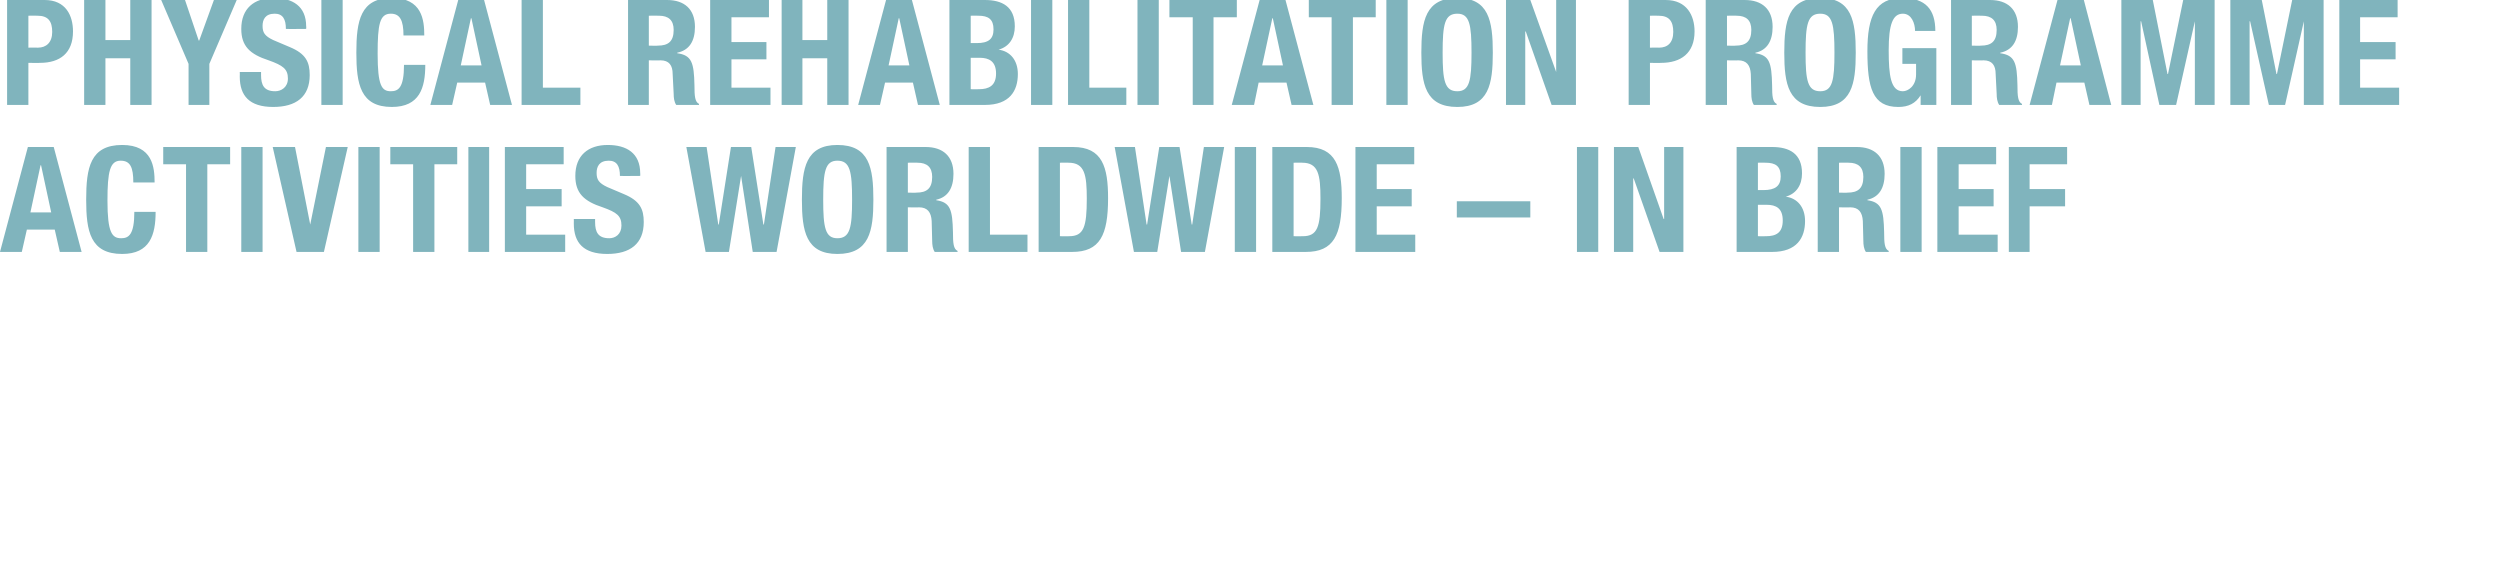
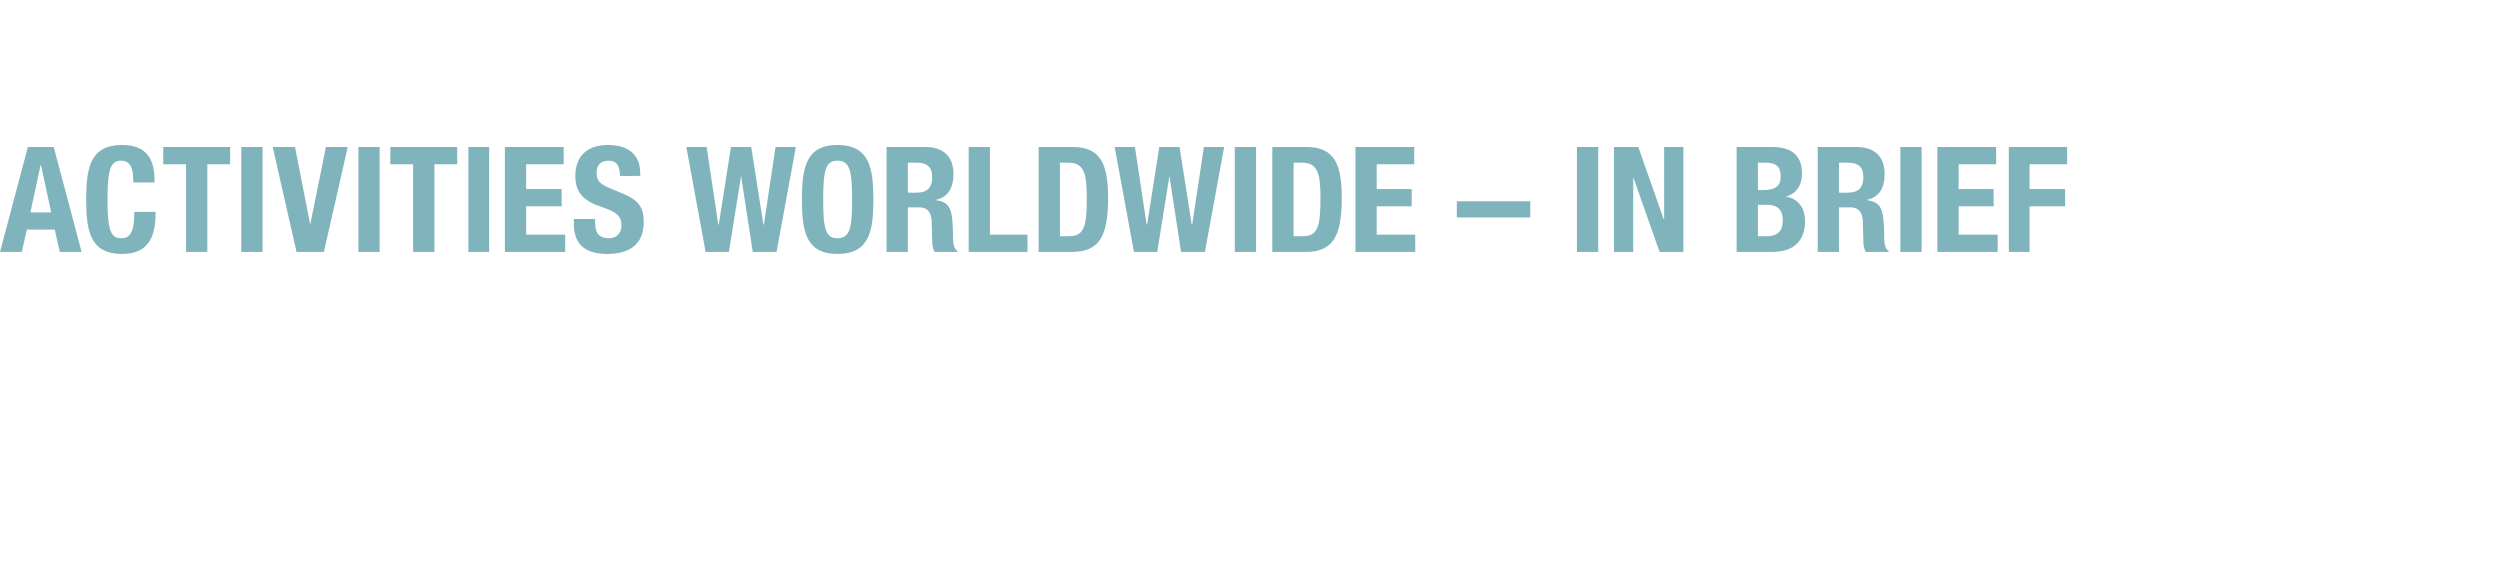
<svg xmlns="http://www.w3.org/2000/svg" version="1.1" width="493.2px" height="114.7px" viewBox="0 0 493.2 114.7">
  <desc>PHYSICAL REHABILITATION PROGRAMME ACTIVITIES WORLDWIDE IN BRIEF</desc>
  <defs />
  <g id="Polygon199425">
    <path d="m5.5 29l5.1 0l5.5 20.7l-4.3 0l-1-4.4l-5.5 0l-1 4.4l-4.3 0l5.5-20.7zm.5 12.9l4.1 0l-2-9.3l-.1 0l-2 9.3zm20.3-5.9c0-3-.6-4.3-2.5-4.3c-2.1 0-2.6 2.1-2.6 7.9c0 6.3.9 7.4 2.7 7.4c1.5 0 2.6-.7 2.6-5.2c0 0 4.2 0 4.2 0c0 4.5-1.1 8.3-6.6 8.3c-6.3 0-7.1-4.5-7.1-10.7c0-6.3.8-10.8 7.1-10.8c6 0 6.4 4.4 6.4 7.4c0 0-4.2 0-4.2 0zm19.1-7l0 3.4l-4.5 0l0 17.3l-4.2 0l0-17.3l-4.5 0l0-3.4l13.2 0zm2.2 20.7l0-20.7l4.2 0l0 20.7l-4.2 0zm10.6-20.7l3 15.3l0 0l3.1-15.3l4.3 0l-4.7 20.7l-5.4 0l-4.7-20.7l4.4 0zm12.5 20.7l0-20.7l4.2 0l0 20.7l-4.2 0zm19.5-20.7l0 3.4l-4.5 0l0 17.3l-4.2 0l0-17.3l-4.5 0l0-3.4l13.2 0zm2.2 20.7l0-20.7l4.1 0l0 20.7l-4.1 0zm18.8-20.7l0 3.4l-7.4 0l0 4.9l7 0l0 3.4l-7 0l0 5.6l7.7 0l0 3.4l-11.9 0l0-20.7l11.6 0zm6.2 14.2c0 0 0 .65 0 .6c0 2 .6 3.2 2.8 3.2c1.2 0 2.4-.8 2.4-2.5c0-1.9-.9-2.6-3.7-3.6c-3.7-1.2-5.4-2.8-5.4-6.2c0-4 2.5-6.1 6.4-6.1c3.7 0 6.4 1.6 6.4 5.6c.03-.04 0 .5 0 .5c0 0-3.97.04-4 0c0-1.9-.6-3-2.2-3c-1.9 0-2.4 1.2-2.4 2.4c0 1.3.4 2 2.1 2.8c0 0 3.3 1.4 3.3 1.4c3.1 1.3 3.9 2.9 3.9 5.5c0 4.3-2.7 6.3-7.2 6.3c-4.7 0-6.6-2.2-6.6-6c.02-.02 0-.9 0-.9l4.2 0zm18-14.2l4 0l2.3 15.3l.1 0l2.4-15.3l4 0l2.4 15.3l.1 0l2.3-15.3l4 0l-3.8 20.7l-4.7 0l-2.3-15l0 0l-2.4 15l-4.6 0l-3.8-20.7zm29.8-.4c6.3 0 7.1 4.5 7.1 10.8c0 6.2-.8 10.7-7.1 10.7c-6.2 0-7-4.5-7-10.7c0-6.3.8-10.8 7-10.8zm0 18.4c2.5 0 2.9-2.1 2.9-7.6c0-5.6-.4-7.7-2.9-7.7c-2.4 0-2.8 2.1-2.8 7.7c0 5.5.4 7.6 2.8 7.6zm13.9-9c0 0 1.71.05 1.7 0c2 0 3.1-.8 3.1-3.1c0-1.9-1-2.8-2.9-2.8c.04-.03-1.9 0-1.9 0l0 5.9zm-4.2-9c0 0 7.71 0 7.7 0c3.4 0 5.5 1.8 5.5 5.3c0 2.8-1.1 4.6-3.4 5.1c0 0 0 .1 0 .1c2.8.4 3.2 1.9 3.3 6.3c0 2.2.1 3.3.9 3.7c.03.03 0 .2 0 .2c0 0-4.49.01-4.5 0c-.4-.6-.5-1.4-.5-2.2c0 0-.1-3.9-.1-3.9c-.1-1.7-.8-2.7-2.5-2.7c0 .05-2.2 0-2.2 0l0 8.8l-4.2 0l0-20.7zm16.2 20.7l0-20.7l4.2 0l0 17.3l7.4 0l0 3.4l-11.6 0zm13.8-20.7c0 0 6.84 0 6.8 0c5.8 0 6.9 4 6.9 10.1c0 7.3-1.6 10.6-7.1 10.6c-.02.01-6.6 0-6.6 0l0-20.7zm4.2 17.6c0 0 1.83.03 1.8 0c2.9 0 3.5-1.8 3.5-7.4c0-4.7-.4-7.1-3.6-7.1c.04-.03-1.7 0-1.7 0l0 14.5zm10.8-17.6l4 0l2.3 15.3l.1 0l2.4-15.3l4 0l2.4 15.3l.1 0l2.3-15.3l4 0l-3.8 20.7l-4.7 0l-2.3-15l0 0l-2.4 15l-4.6 0l-3.8-20.7zm23.7 20.7l0-20.7l4.2 0l0 20.7l-4.2 0zm7.4-20.7c0 0 6.83 0 6.8 0c5.8 0 6.9 4 6.9 10.1c0 7.3-1.6 10.6-7.1 10.6c-.03.01-6.6 0-6.6 0l0-20.7zm4.2 17.6c0 0 1.82.03 1.8 0c2.9 0 3.5-1.8 3.5-7.4c0-4.7-.4-7.1-3.6-7.1c.03-.03-1.7 0-1.7 0l0 14.5zm23.8-17.6l0 3.4l-7.4 0l0 4.9l6.9 0l0 3.4l-6.9 0l0 5.6l7.6 0l0 3.4l-11.8 0l0-20.7l11.6 0zm8.4 10.7l14.5 0l0 3.2l-14.5 0l0-3.2zm23.7 10l0-20.7l4.2 0l0 20.7l-4.2 0zm12.1-20.7l5 14.2l.1 0l0-14.2l3.8 0l0 20.7l-4.7 0l-5.1-14.5l-.1 0l0 14.5l-3.8 0l0-20.7l4.8 0zm19.4 0c0 0 6.96 0 7 0c3.4 0 5.9 1.3 5.9 5.2c0 2.3-1.1 4-3.2 4.6c0 0 0 0 0 0c2.3.3 3.8 2.1 3.8 4.8c0 3.3-1.6 6.1-6.5 6.1c.02.01-7 0-7 0l0-20.7zm4.2 8.5c0 0 1.14 0 1.1 0c2.3 0 3.4-.8 3.4-2.7c0-2-1-2.7-3-2.7c-.04-.03-1.5 0-1.5 0l0 5.4zm0 9.1c0 0 1.58.03 1.6 0c2 0 3.3-.7 3.3-3.1c0-2.4-1.3-3.1-3.2-3.1c.05 0-1.7 0-1.7 0l0 6.2zm16-8.6c0 0 1.71.05 1.7 0c2 0 3.1-.8 3.1-3.1c0-1.9-1-2.8-2.9-2.8c.04-.03-1.9 0-1.9 0l0 5.9zm-4.2-9c0 0 7.71 0 7.7 0c3.4 0 5.5 1.8 5.5 5.3c0 2.8-1.1 4.6-3.4 5.1c0 0 0 .1 0 .1c2.8.4 3.2 1.9 3.3 6.3c0 2.2.1 3.3.9 3.7c.03.03 0 .2 0 .2c0 0-4.49.01-4.5 0c-.4-.6-.5-1.4-.5-2.2c0 0-.1-3.9-.1-3.9c-.1-1.7-.8-2.7-2.5-2.7c0 .05-2.2 0-2.2 0l0 8.8l-4.2 0l0-20.7zm16.3 20.7l0-20.7l4.2 0l0 20.7l-4.2 0zm18.9-20.7l0 3.4l-7.4 0l0 4.9l6.9 0l0 3.4l-6.9 0l0 5.6l7.7 0l0 3.4l-11.9 0l0-20.7l11.6 0zm2.5 0l11.5 0l0 3.4l-7.4 0l0 4.9l7 0l0 3.4l-7 0l0 9l-4.1 0l0-20.7z" stroke="none" fill="#80b4bd" />
  </g>
  <g id="Polygon199424">
-     <path d="m1.4 0c0 0 7.36 0 7.4 0c4.2 0 5.6 3.1 5.6 6.2c0 4.3-2.6 6.2-6.5 6.2c-.04.04-2.3 0-2.3 0l0 8.3l-4.2 0l0-20.7zm4.2 9.4c0 0 1.88-.03 1.9 0c1.6 0 2.8-1 2.8-3.1c0-2.1-.8-3.2-2.9-3.2c-.03-.03-1.8 0-1.8 0l0 6.3zm11-9.4l4.2 0l0 7.9l4.9 0l0-7.9l4.2 0l0 20.7l-4.2 0l0-9.2l-4.9 0l0 9.2l-4.2 0l0-20.7zm19.9 0l2.7 8l.1 0l2.9-8l4.5 0l-5.4 12.6l0 8.1l-4.1 0l0-8.1l-5.4-12.6l4.7 0zm15 14.2c0 0 .01.65 0 .6c0 2 .6 3.2 2.8 3.2c1.2 0 2.5-.8 2.5-2.5c0-1.9-1-2.6-3.8-3.6c-3.7-1.2-5.4-2.8-5.4-6.2c0-4 2.5-6.1 6.4-6.1c3.7 0 6.4 1.6 6.4 5.6c.04-.04 0 .5 0 .5c0 0-3.96.04-4 0c0-1.9-.6-3-2.2-3c-1.9 0-2.4 1.2-2.4 2.4c0 1.3.4 2 2.1 2.8c0 0 3.3 1.4 3.3 1.4c3.1 1.3 3.9 2.9 3.9 5.5c0 4.3-2.7 6.3-7.2 6.3c-4.7 0-6.6-2.2-6.6-6c.03-.02 0-.9 0-.9l4.2 0zm11.9 6.5l0-20.7l4.2 0l0 20.7l-4.2 0zm16.2-13.7c0-3-.7-4.3-2.5-4.3c-2.2 0-2.6 2.1-2.6 7.9c0 6.3.8 7.4 2.6 7.4c1.5 0 2.6-.7 2.6-5.2c0 0 4.2 0 4.2 0c0 4.5-1.1 8.3-6.6 8.3c-6.2 0-7-4.5-7-10.7c0-6.3.8-10.8 7-10.8c6 0 6.4 4.4 6.4 7.4c0 0-4.1 0-4.1 0zm10.8-7l5.1 0l5.5 20.7l-4.3 0l-1-4.4l-5.5 0l-1 4.4l-4.3 0l5.5-20.7zm.5 12.9l4.1 0l-2-9.3l-.1 0l-2 9.3zm12 7.8l0-20.7l4.2 0l0 17.3l7.4 0l0 3.4l-11.6 0zm25.1-11.7c0 0 1.78.05 1.8 0c2 0 3.1-.8 3.1-3.1c0-1.9-1-2.8-2.9-2.8c.01-.03-2 0-2 0l0 5.9zm-4.1-9c0 0 7.67 0 7.7 0c3.4 0 5.5 1.8 5.5 5.3c0 2.8-1.1 4.6-3.5 5.1c0 0 0 .1 0 .1c2.9.4 3.3 1.9 3.4 6.3c0 2.2.1 3.3.9 3.7c0 .03 0 .2 0 .2c0 0-4.53.01-4.5 0c-.4-.6-.5-1.4-.5-2.2c0 0-.2-3.9-.2-3.9c0-1.7-.7-2.7-2.4-2.7c-.03.05-2.3 0-2.3 0l0 8.8l-4.1 0l0-20.7zm27.8 0l0 3.4l-7.4 0l0 4.9l6.9 0l0 3.4l-6.9 0l0 5.6l7.7 0l0 3.4l-11.9 0l0-20.7l11.6 0zm2.5 0l4.1 0l0 7.9l4.9 0l0-7.9l4.2 0l0 20.7l-4.2 0l0-9.2l-4.9 0l0 9.2l-4.1 0l0-20.7zm20.6 0l5.1 0l5.5 20.7l-4.3 0l-1-4.4l-5.5 0l-1 4.4l-4.3 0l5.5-20.7zm.5 12.9l4.1 0l-2-9.3l-.1 0l-2 9.3zm12-12.9c0 0 6.99 0 7 0c3.4 0 5.9 1.3 5.9 5.2c0 2.3-1.1 4-3.2 4.6c0 0 0 0 0 0c2.3.3 3.8 2.1 3.8 4.8c0 3.3-1.6 6.1-6.5 6.1c.05.01-7 0-7 0l0-20.7zm4.2 8.5c0 0 1.17 0 1.2 0c2.3 0 3.3-.8 3.3-2.7c0-2-1-2.7-3-2.7c-.02-.03-1.5 0-1.5 0l0 5.4zm0 9.1c0 0 1.6.03 1.6 0c2 0 3.4-.7 3.4-3.1c0-2.4-1.4-3.1-3.2-3.1c-.03 0-1.8 0-1.8 0l0 6.2zm11.9 3.1l0-20.7l4.2 0l0 20.7l-4.2 0zm7.3 0l0-20.7l4.2 0l0 17.3l7.3 0l0 3.4l-11.5 0zm13.7 0l0-20.7l4.2 0l0 20.7l-4.2 0zm19.6-20.7l0 3.4l-4.6 0l0 17.3l-4.1 0l0-17.3l-4.6 0l0-3.4l13.3 0zm4.5 0l5.1 0l5.5 20.7l-4.3 0l-1-4.4l-5.5 0l-.9 4.4l-4.4 0l5.5-20.7zm.5 12.9l4.1 0l-2-9.3l-.1 0l-2 9.3zm22.4-12.9l0 3.4l-4.5 0l0 17.3l-4.2 0l0-17.3l-4.5 0l0-3.4l13.2 0zm2.1 20.7l0-20.7l4.2 0l0 20.7l-4.2 0zm14-21.1c6.2 0 7 4.5 7 10.8c0 6.2-.8 10.7-7 10.7c-6.3 0-7.1-4.5-7.1-10.7c0-6.3.8-10.8 7.1-10.8zm0 18.4c2.4 0 2.8-2.1 2.8-7.6c0-5.6-.4-7.7-2.8-7.7c-2.5 0-2.9 2.1-2.9 7.7c0 5.5.4 7.6 2.9 7.6zm14.4-18l5.1 14.2l0 0l0-14.2l3.9 0l0 20.7l-4.8 0l-5.1-14.5l-.1 0l0 14.5l-3.8 0l0-20.7l4.8 0zm19.4 0c0 0 7.3 0 7.3 0c4.2 0 5.7 3.1 5.7 6.2c0 4.3-2.7 6.2-6.6 6.2c.01.04-2.2 0-2.2 0l0 8.3l-4.2 0l0-20.7zm4.2 9.4c0 0 1.83-.03 1.8 0c1.7 0 2.8-1 2.8-3.1c0-2.1-.8-3.2-2.9-3.2c.01-.03-1.7 0-1.7 0l0 6.3zm15.2-.4c0 0 1.69.05 1.7 0c2 0 3.1-.8 3.1-3.1c0-1.9-1-2.8-2.9-2.8c.03-.03-1.9 0-1.9 0l0 5.9zm-4.2-9c0 0 7.69 0 7.7 0c3.4 0 5.5 1.8 5.5 5.3c0 2.8-1.1 4.6-3.4 5.1c0 0 0 .1 0 .1c2.8.4 3.2 1.9 3.3 6.3c0 2.2.1 3.3.9 3.7c.01.03 0 .2 0 .2c0 0-4.51.01-4.5 0c-.4-.6-.5-1.4-.5-2.2c0 0-.1-3.9-.1-3.9c-.1-1.7-.8-2.7-2.5-2.7c-.01.05-2.2 0-2.2 0l0 8.8l-4.2 0l0-20.7zm22.6-.4c6.2 0 7 4.5 7 10.8c0 6.2-.8 10.7-7 10.7c-6.3 0-7.1-4.5-7.1-10.7c0-6.3.8-10.8 7.1-10.8zm0 18.4c2.4 0 2.8-2.1 2.8-7.6c0-5.6-.4-7.7-2.8-7.7c-2.5 0-2.9 2.1-2.9 7.7c0 5.5.4 7.6 2.9 7.6zm18.7-11.9c0-1.5-.7-3.4-2.4-3.4c-2 0-2.8 2.1-2.8 7.2c0 5 .4 8.1 2.8 8.1c1 0 2.6-1 2.6-3.3c.01.03 0-2.1 0-2.1l-2.7 0l0-3.1l6.7 0l0 11.2l-3.1 0l0-1.9c0 0-.02-.01 0 0c-1 1.6-2.4 2.3-4.4 2.3c-5.1 0-6.1-3.8-6.1-11c0-6.9 1.6-10.5 6.9-10.5c4.6 0 6.5 2.3 6.5 6.5c0 0-4 0-4 0zm11.2 2.9c0 0 1.79.05 1.8 0c2 0 3.1-.8 3.1-3.1c0-1.9-1-2.8-2.9-2.8c.02-.03-2 0-2 0l0 5.9zm-4.1-9c0 0 7.69 0 7.7 0c3.4 0 5.5 1.8 5.5 5.3c0 2.8-1.1 4.6-3.5 5.1c0 0 0 .1 0 .1c2.9.4 3.3 1.9 3.4 6.3c0 2.2.1 3.3.9 3.7c.01.03 0 .2 0 .2c0 0-4.51.01-4.5 0c-.4-.6-.5-1.4-.5-2.2c0 0-.2-3.9-.2-3.9c0-1.7-.7-2.7-2.4-2.7c-.02.05-2.3 0-2.3 0l0 8.8l-4.1 0l0-20.7zm21 0l5.2 0l5.4 20.7l-4.3 0l-1-4.4l-5.5 0l-.9 4.4l-4.4 0l5.5-20.7zm.5 12.9l4.1 0l-2-9.3l-.1 0l-2 9.3zm12.1-12.9l6.2 0l2.9 14.6l.1 0l3-14.6l6.2 0l0 20.7l-3.9 0l0-16.5l0 0l-3.7 16.5l-3.3 0l-3.6-16.5l-.1 0l0 16.5l-3.8 0l0-20.7zm21.5 0l6.2 0l2.9 14.6l.1 0l3-14.6l6.2 0l0 20.7l-3.9 0l0-16.5l0 0l-3.7 16.5l-3.2 0l-3.7-16.5l-.1 0l0 16.5l-3.8 0l0-20.7zm33 0l0 3.4l-7.4 0l0 4.9l7 0l0 3.4l-7 0l0 5.6l7.7 0l0 3.4l-11.8 0l0-20.7l11.5 0z" stroke="none" fill="#80b4bd" />
-   </g>
+     </g>
</svg>